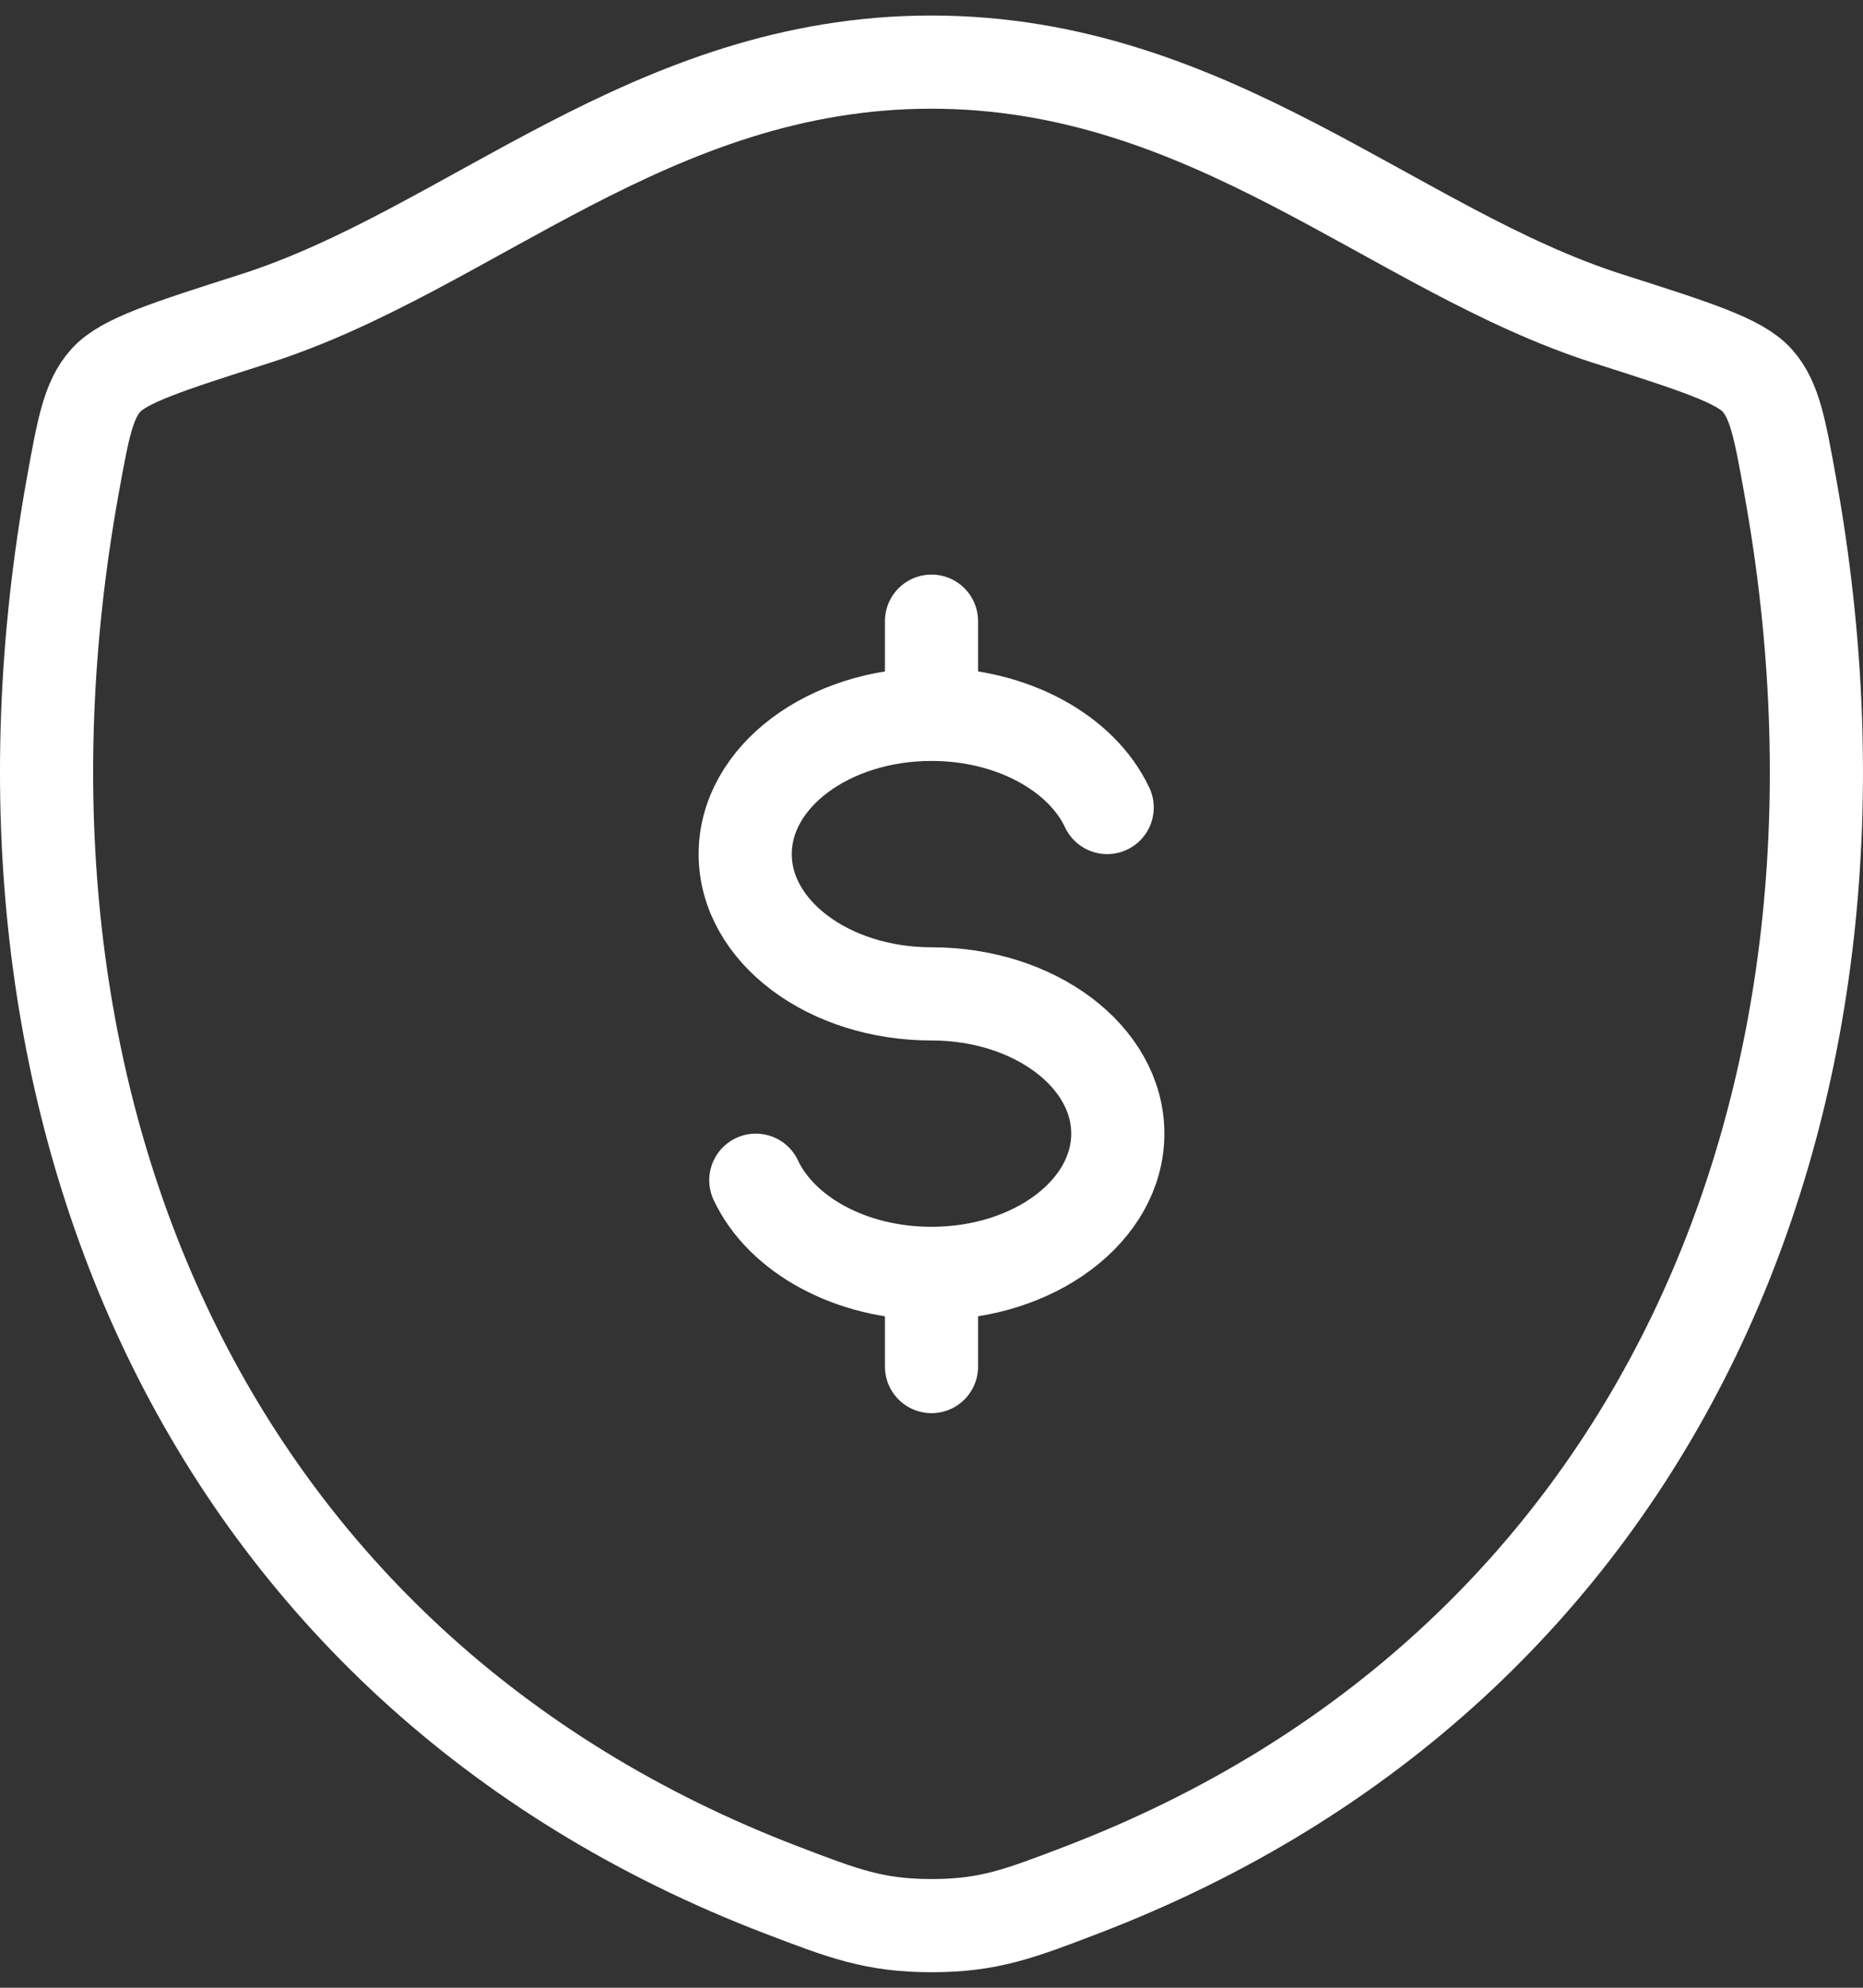
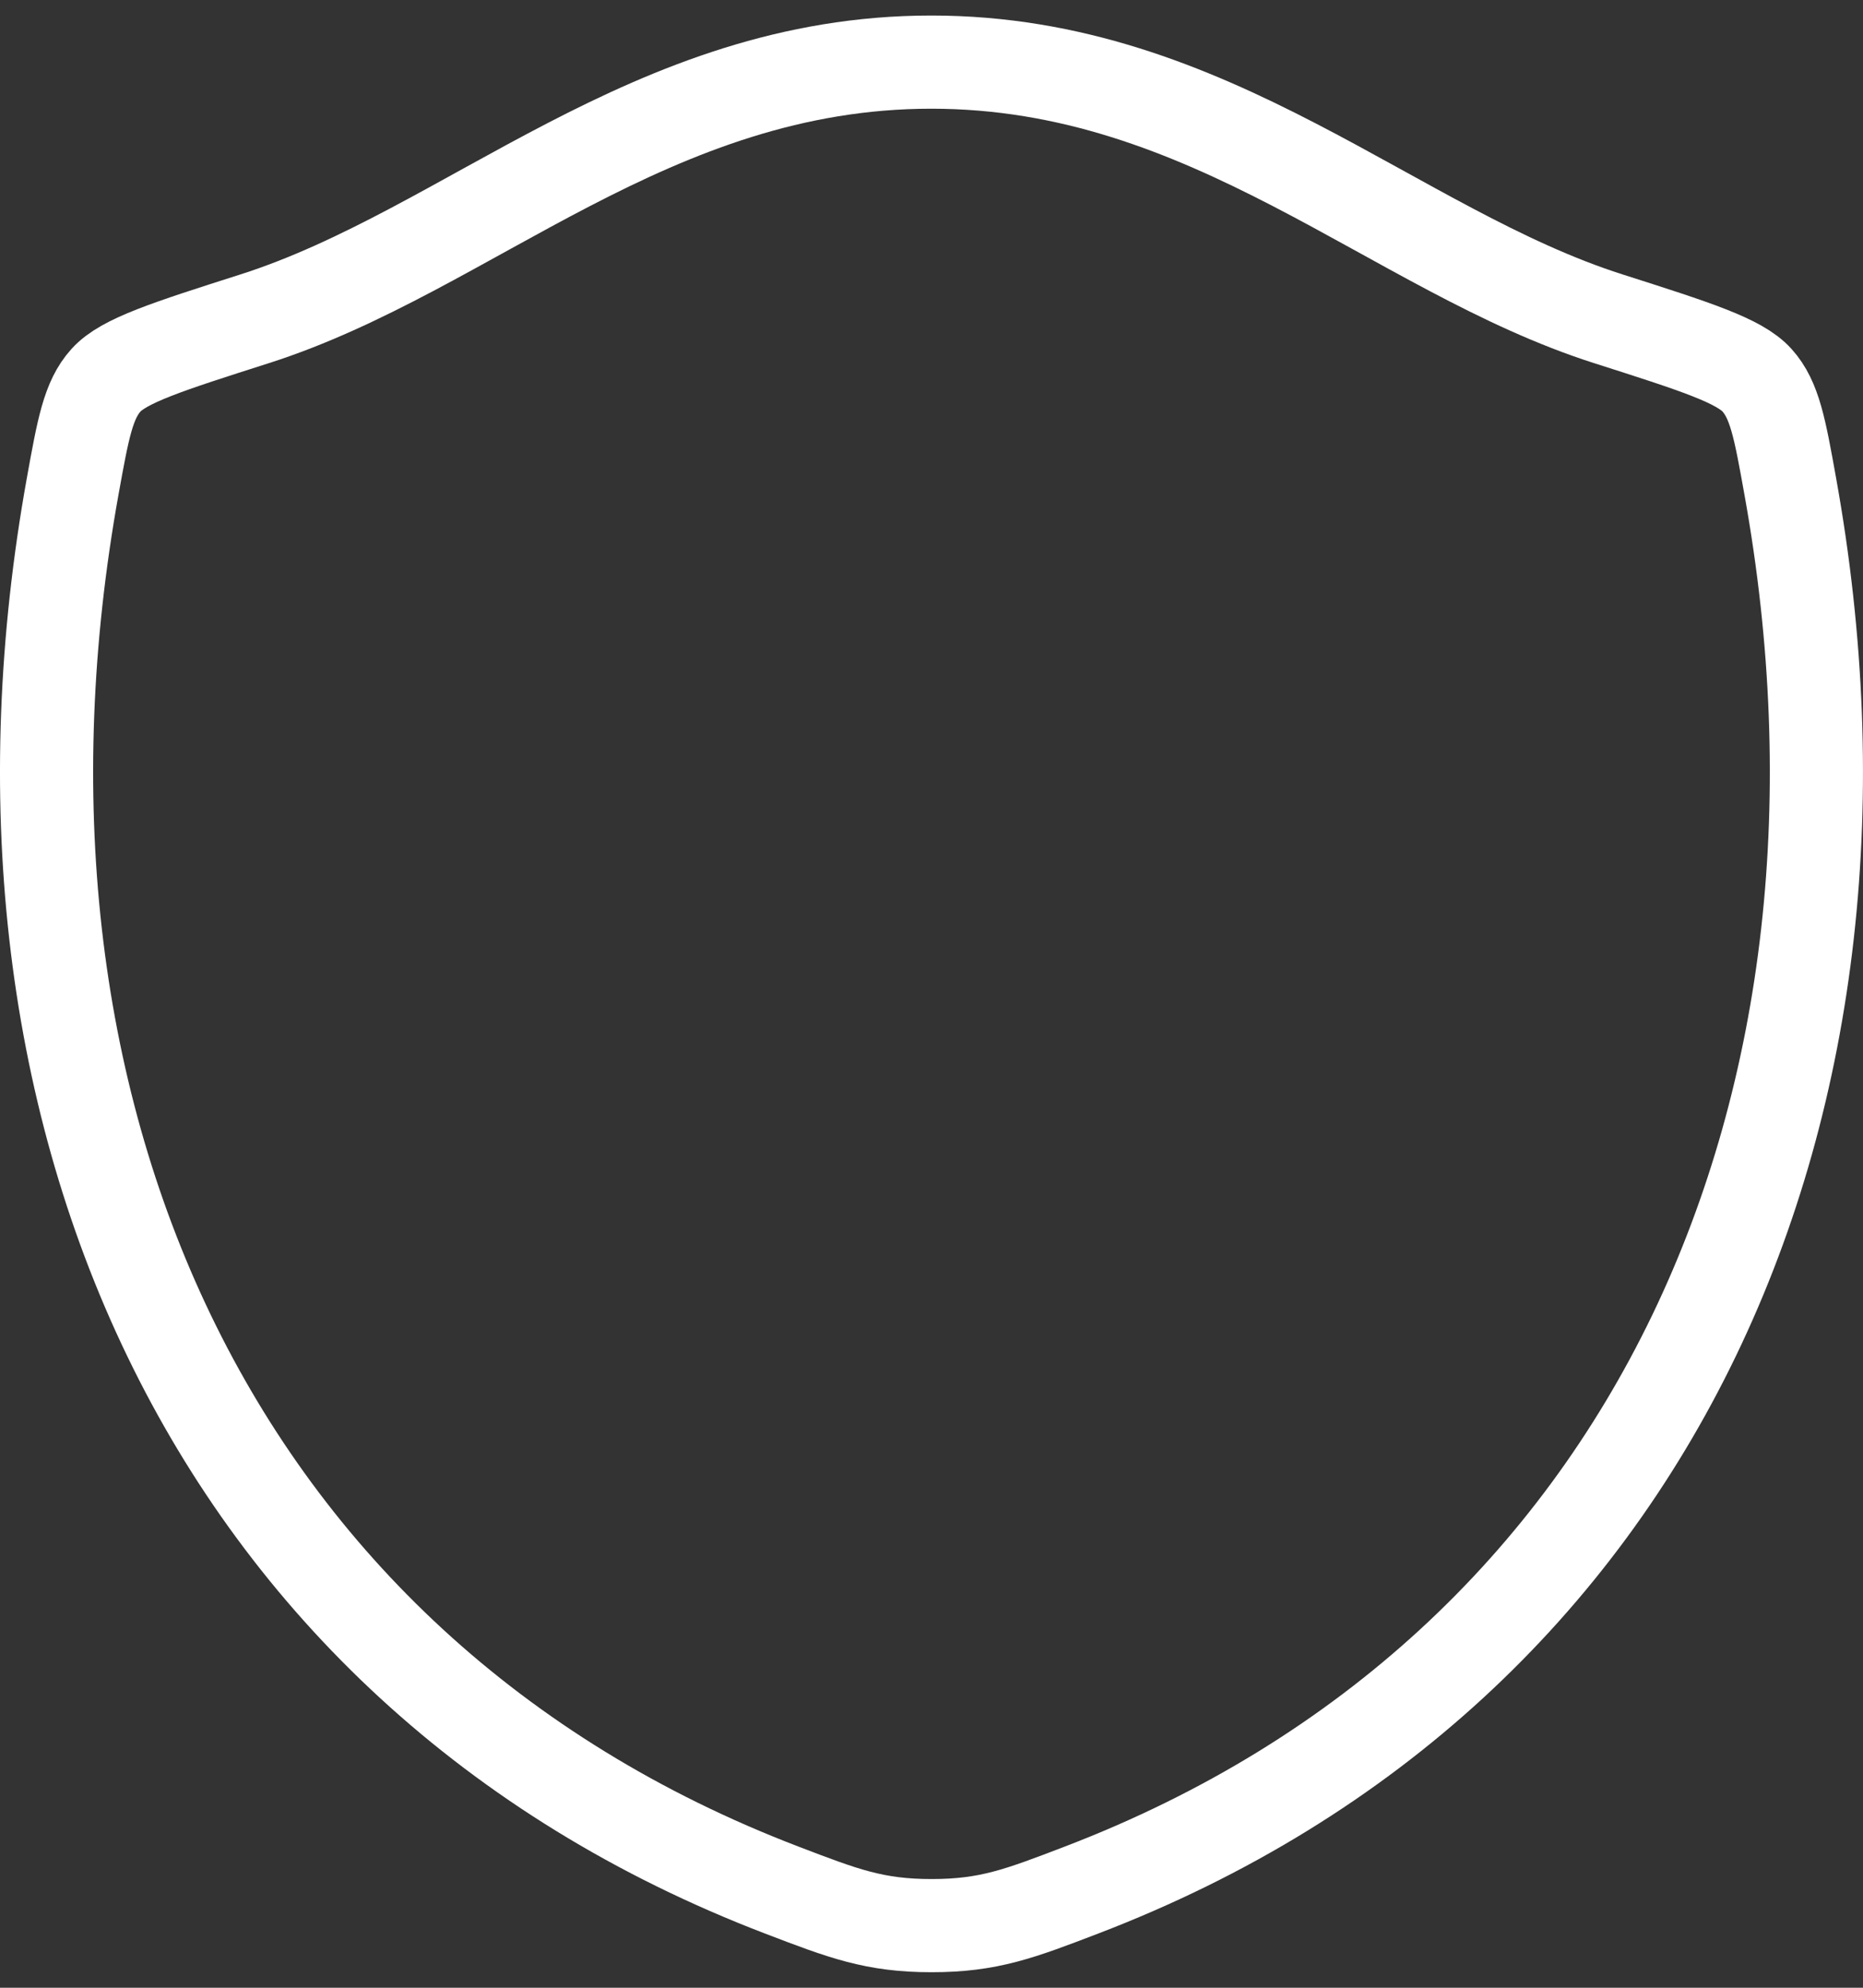
<svg xmlns="http://www.w3.org/2000/svg" width="30" height="32" viewBox="0 0 30 32" fill="none">
  <rect x="0" y="0" width="30" height="32" fill="#333333" stroke="none" />
-   <path d="M15 11.5C13.343 11.5 12 12.507 12 13.75C12 14.993 13.343 16 15 16C16.657 16 18 17.007 18 18.25C18 19.493 16.657 20.5 15 20.5M15 11.5C16.306 11.5 17.418 12.126 17.829 13M15 11.5V10M15 20.5C13.694 20.5 12.582 19.874 12.171 19M15 20.5V22" stroke="white" stroke-width="1.5" stroke-linecap="round" />
  <path d="M14.997 1C10.486 1 7.56 4.028 4.101 5.132C2.694 5.581 1.99 5.806 1.706 6.122C1.421 6.438 1.338 6.901 1.171 7.825C-0.613 17.719 3.286 26.866 12.585 30.426C13.585 30.809 14.084 31 15.002 31C15.92 31 16.42 30.809 17.419 30.426C26.717 26.866 30.613 17.719 28.828 7.825C28.662 6.9 28.578 6.438 28.294 6.122C28.009 5.805 27.305 5.581 25.899 5.132C22.438 4.029 19.509 1 14.997 1Z" stroke="white" stroke-width="1.5" stroke-linecap="round" stroke-linejoin="round" />
</svg>